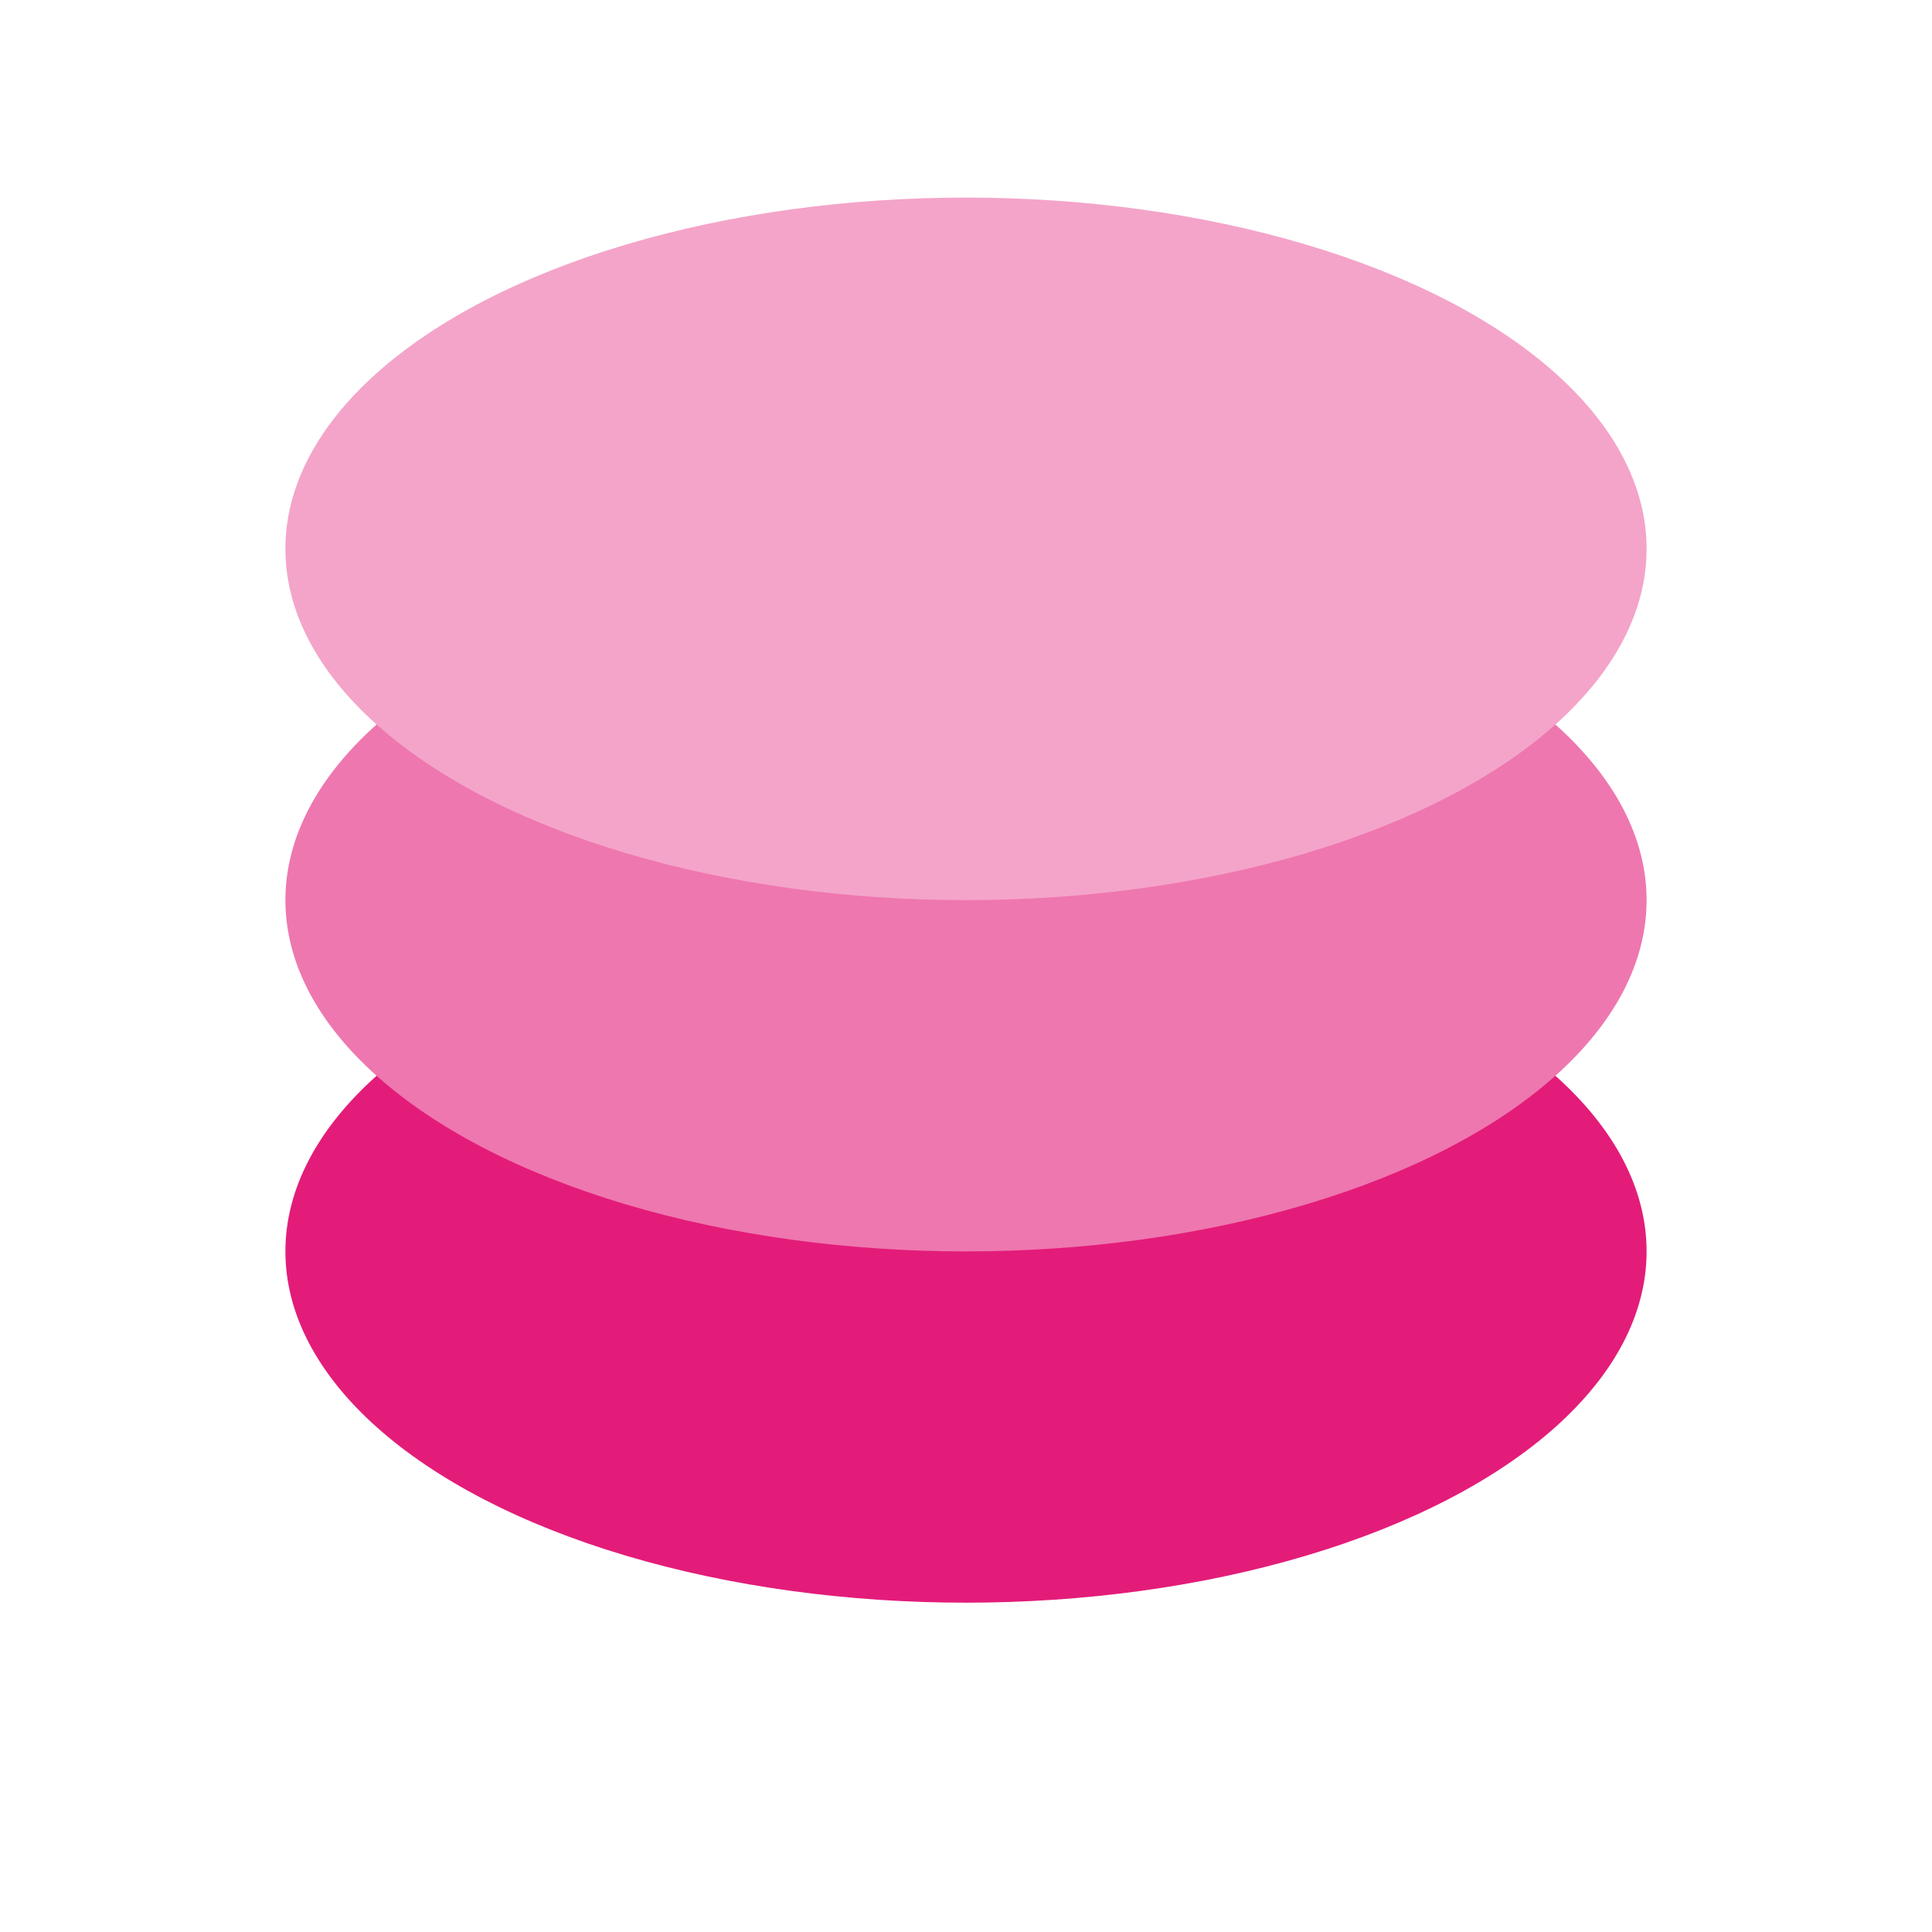
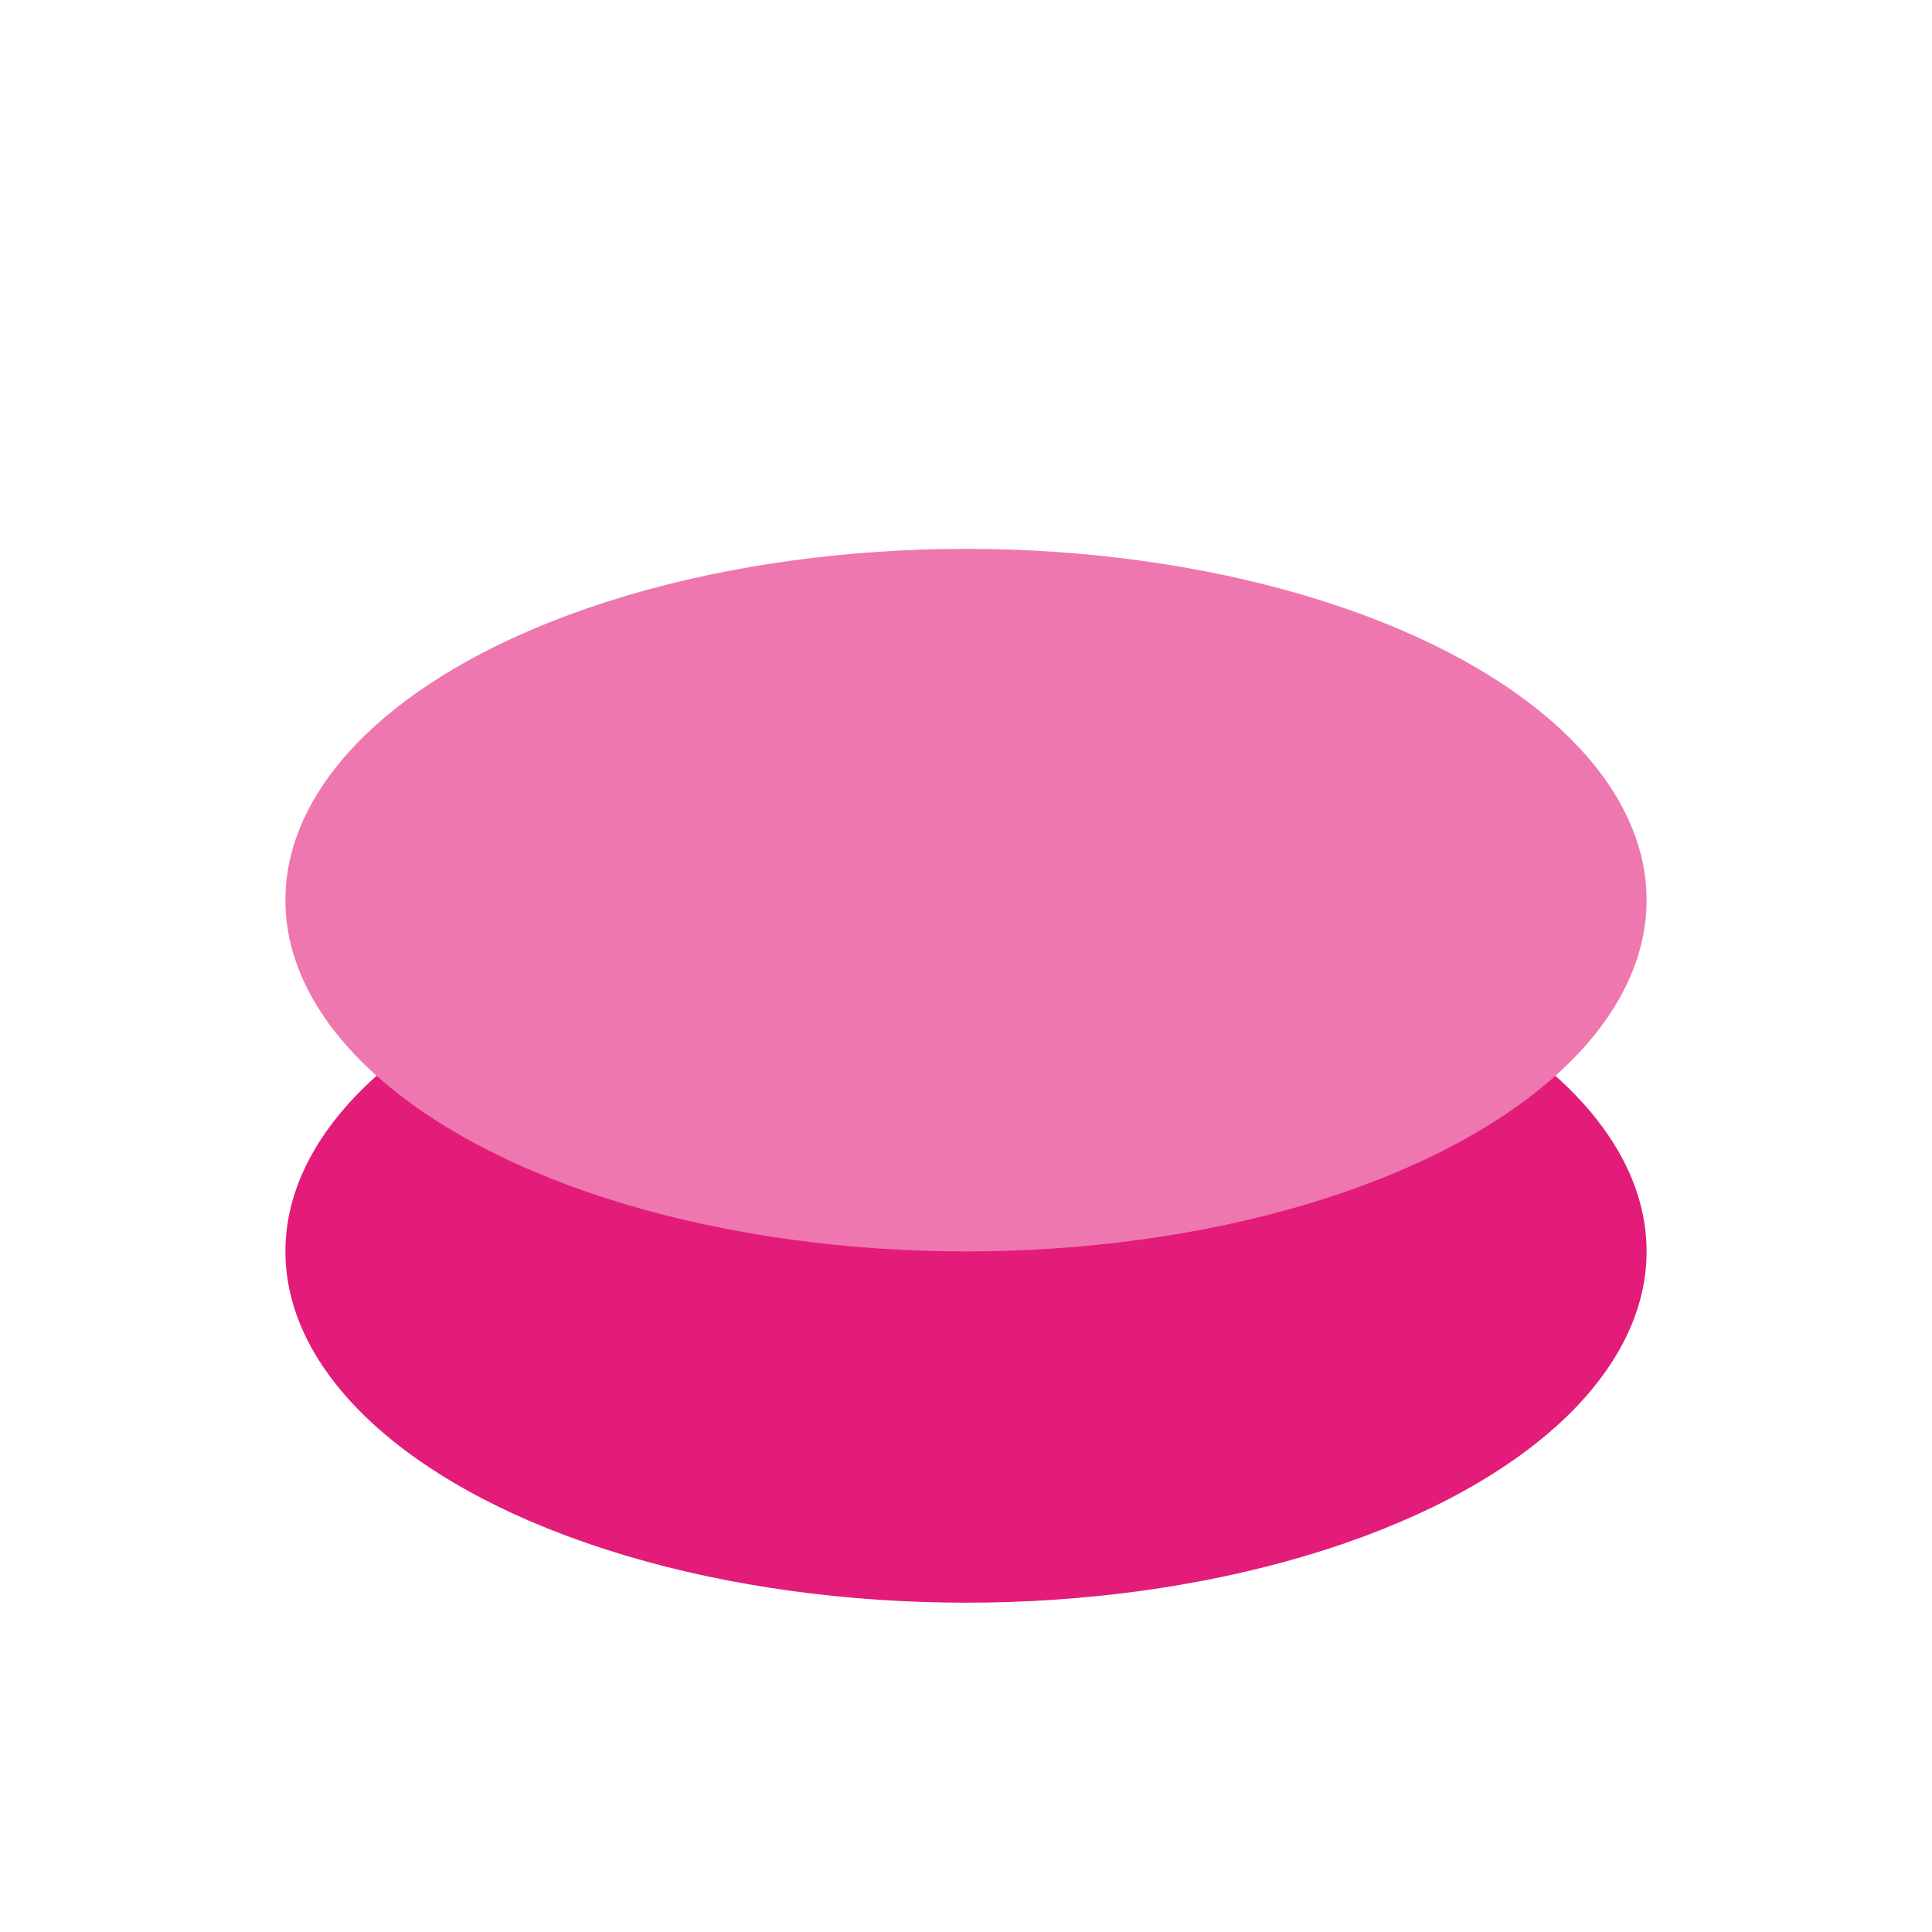
<svg xmlns="http://www.w3.org/2000/svg" width="44" height="44" viewBox="0 0 44 44" fill="none">
  <ellipse cx="22" cy="28.5" rx="15.5" ry="8" fill="#E31C79" />
  <ellipse cx="22" cy="20.5" rx="15.5" ry="8" fill="#EE77AF" />
-   <ellipse cx="22" cy="12.5" rx="15.5" ry="8" fill="#F4A4C9" />
</svg>